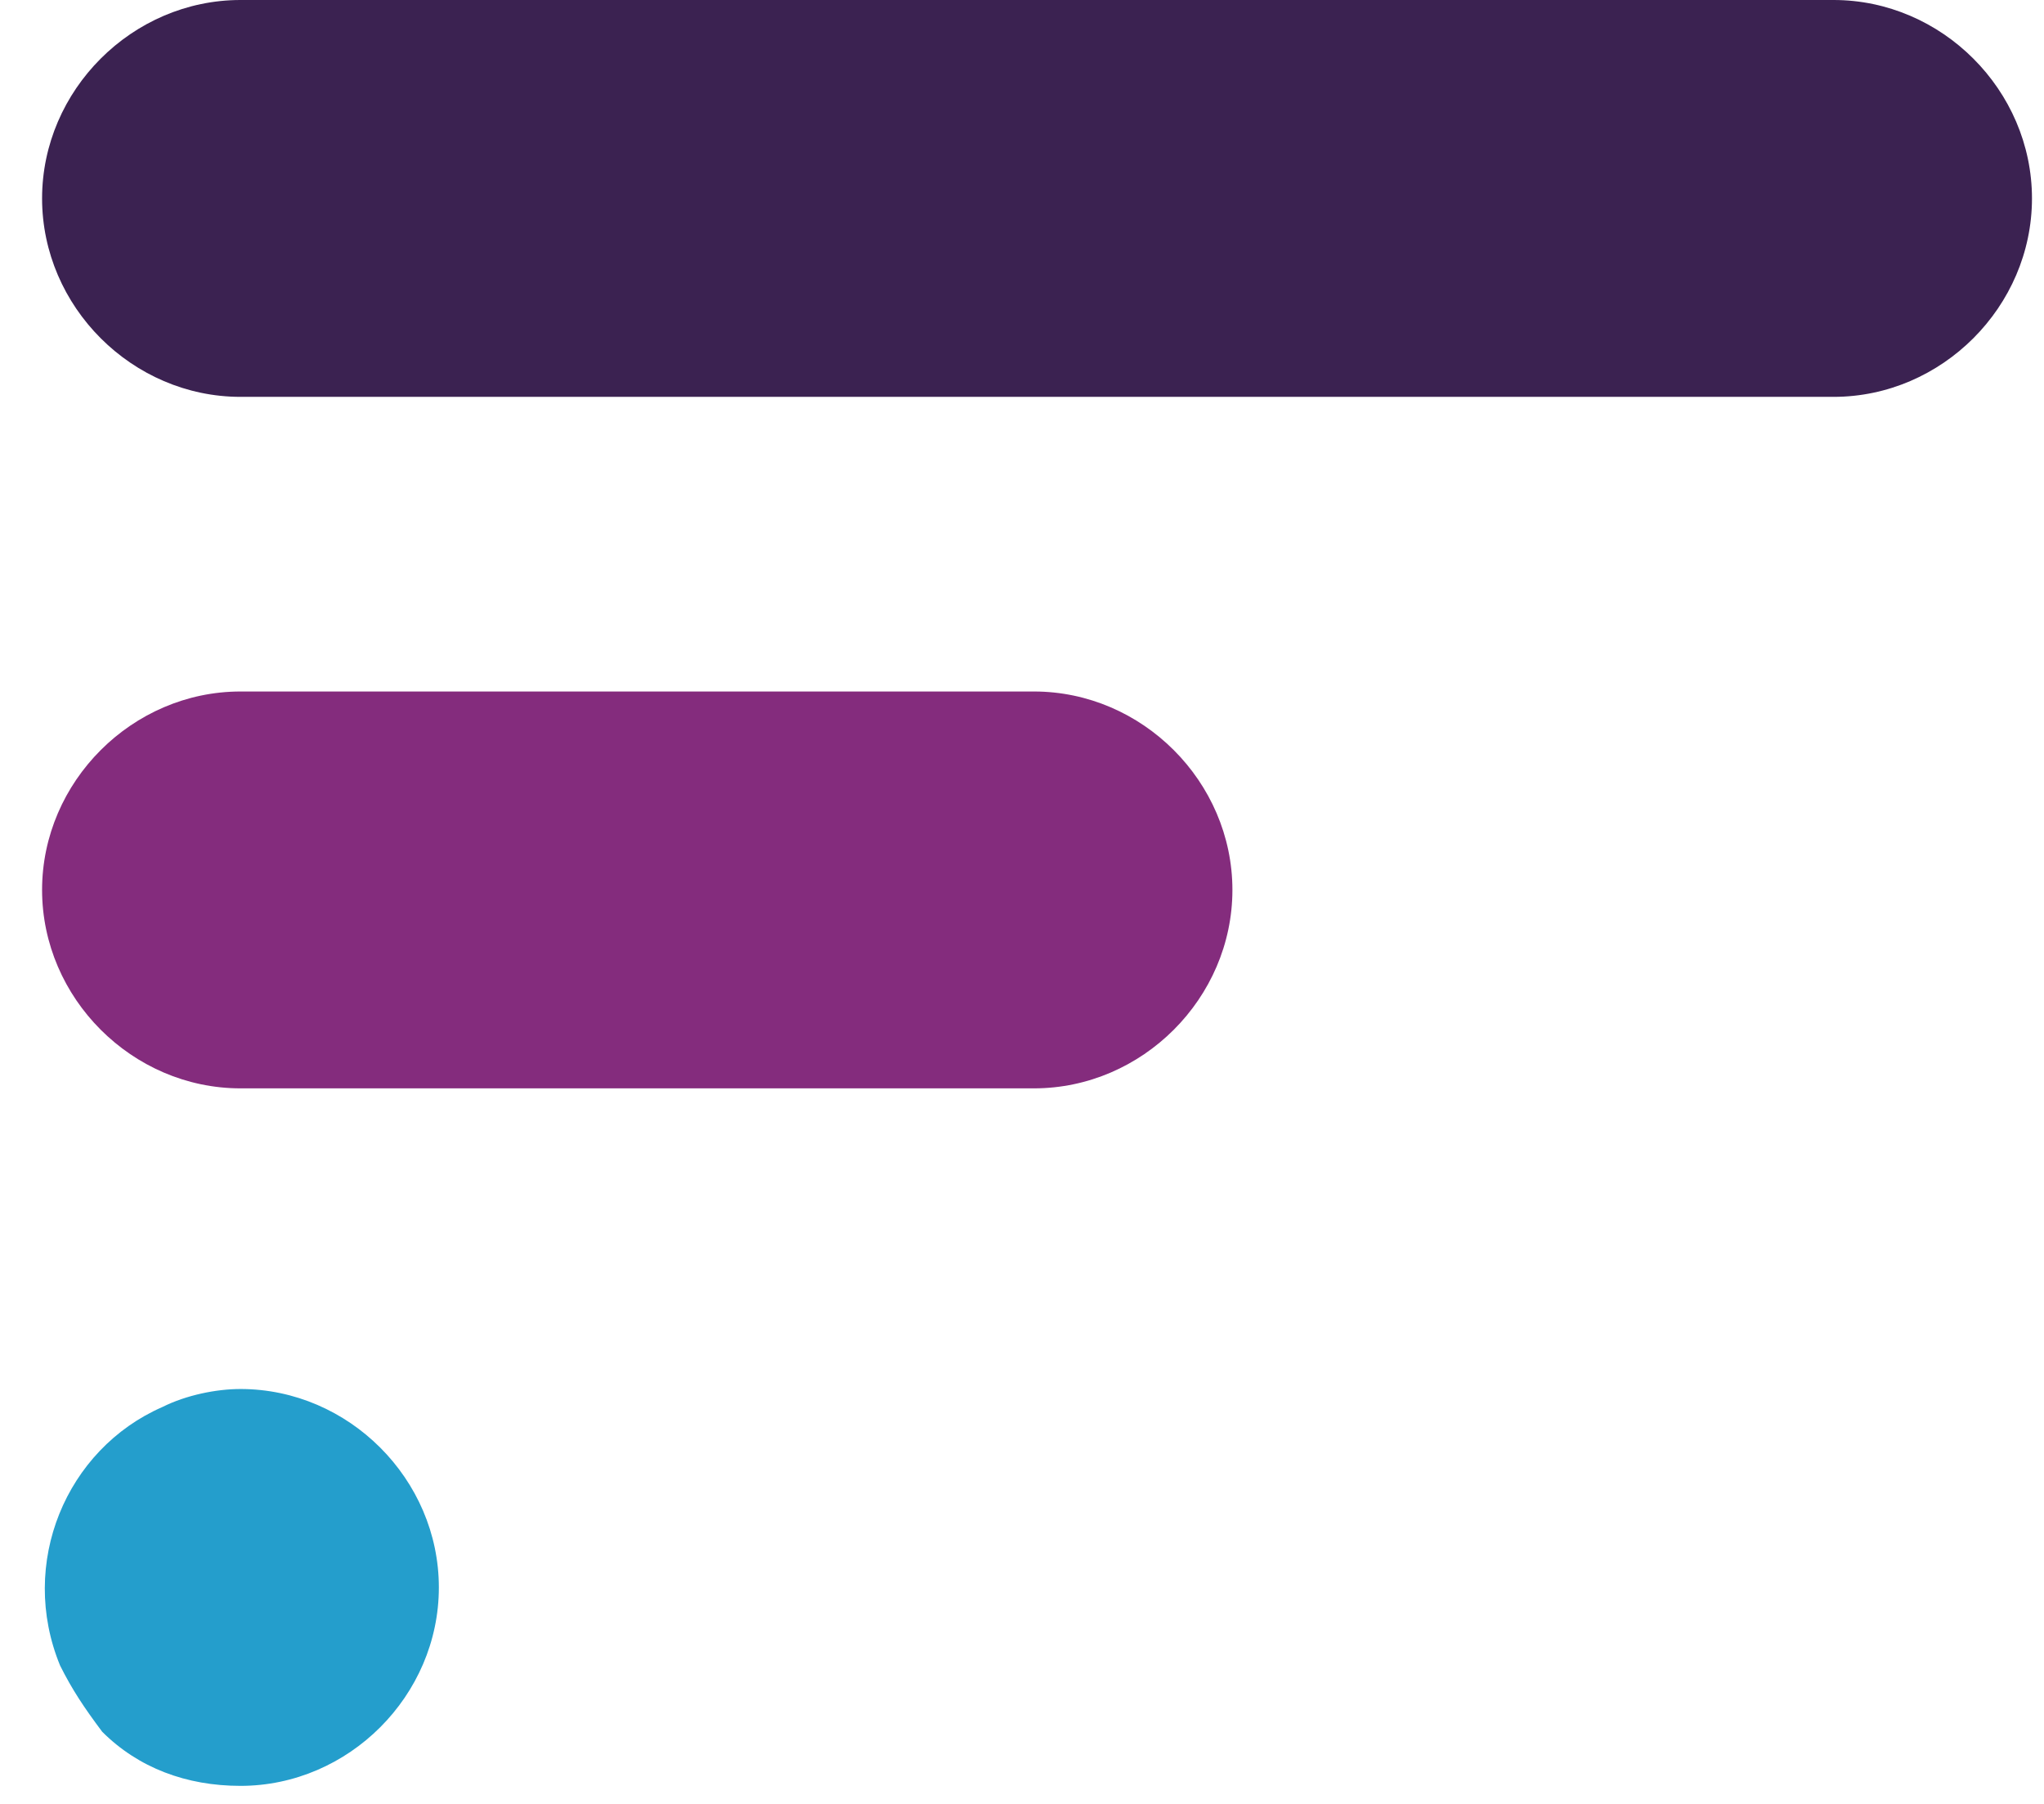
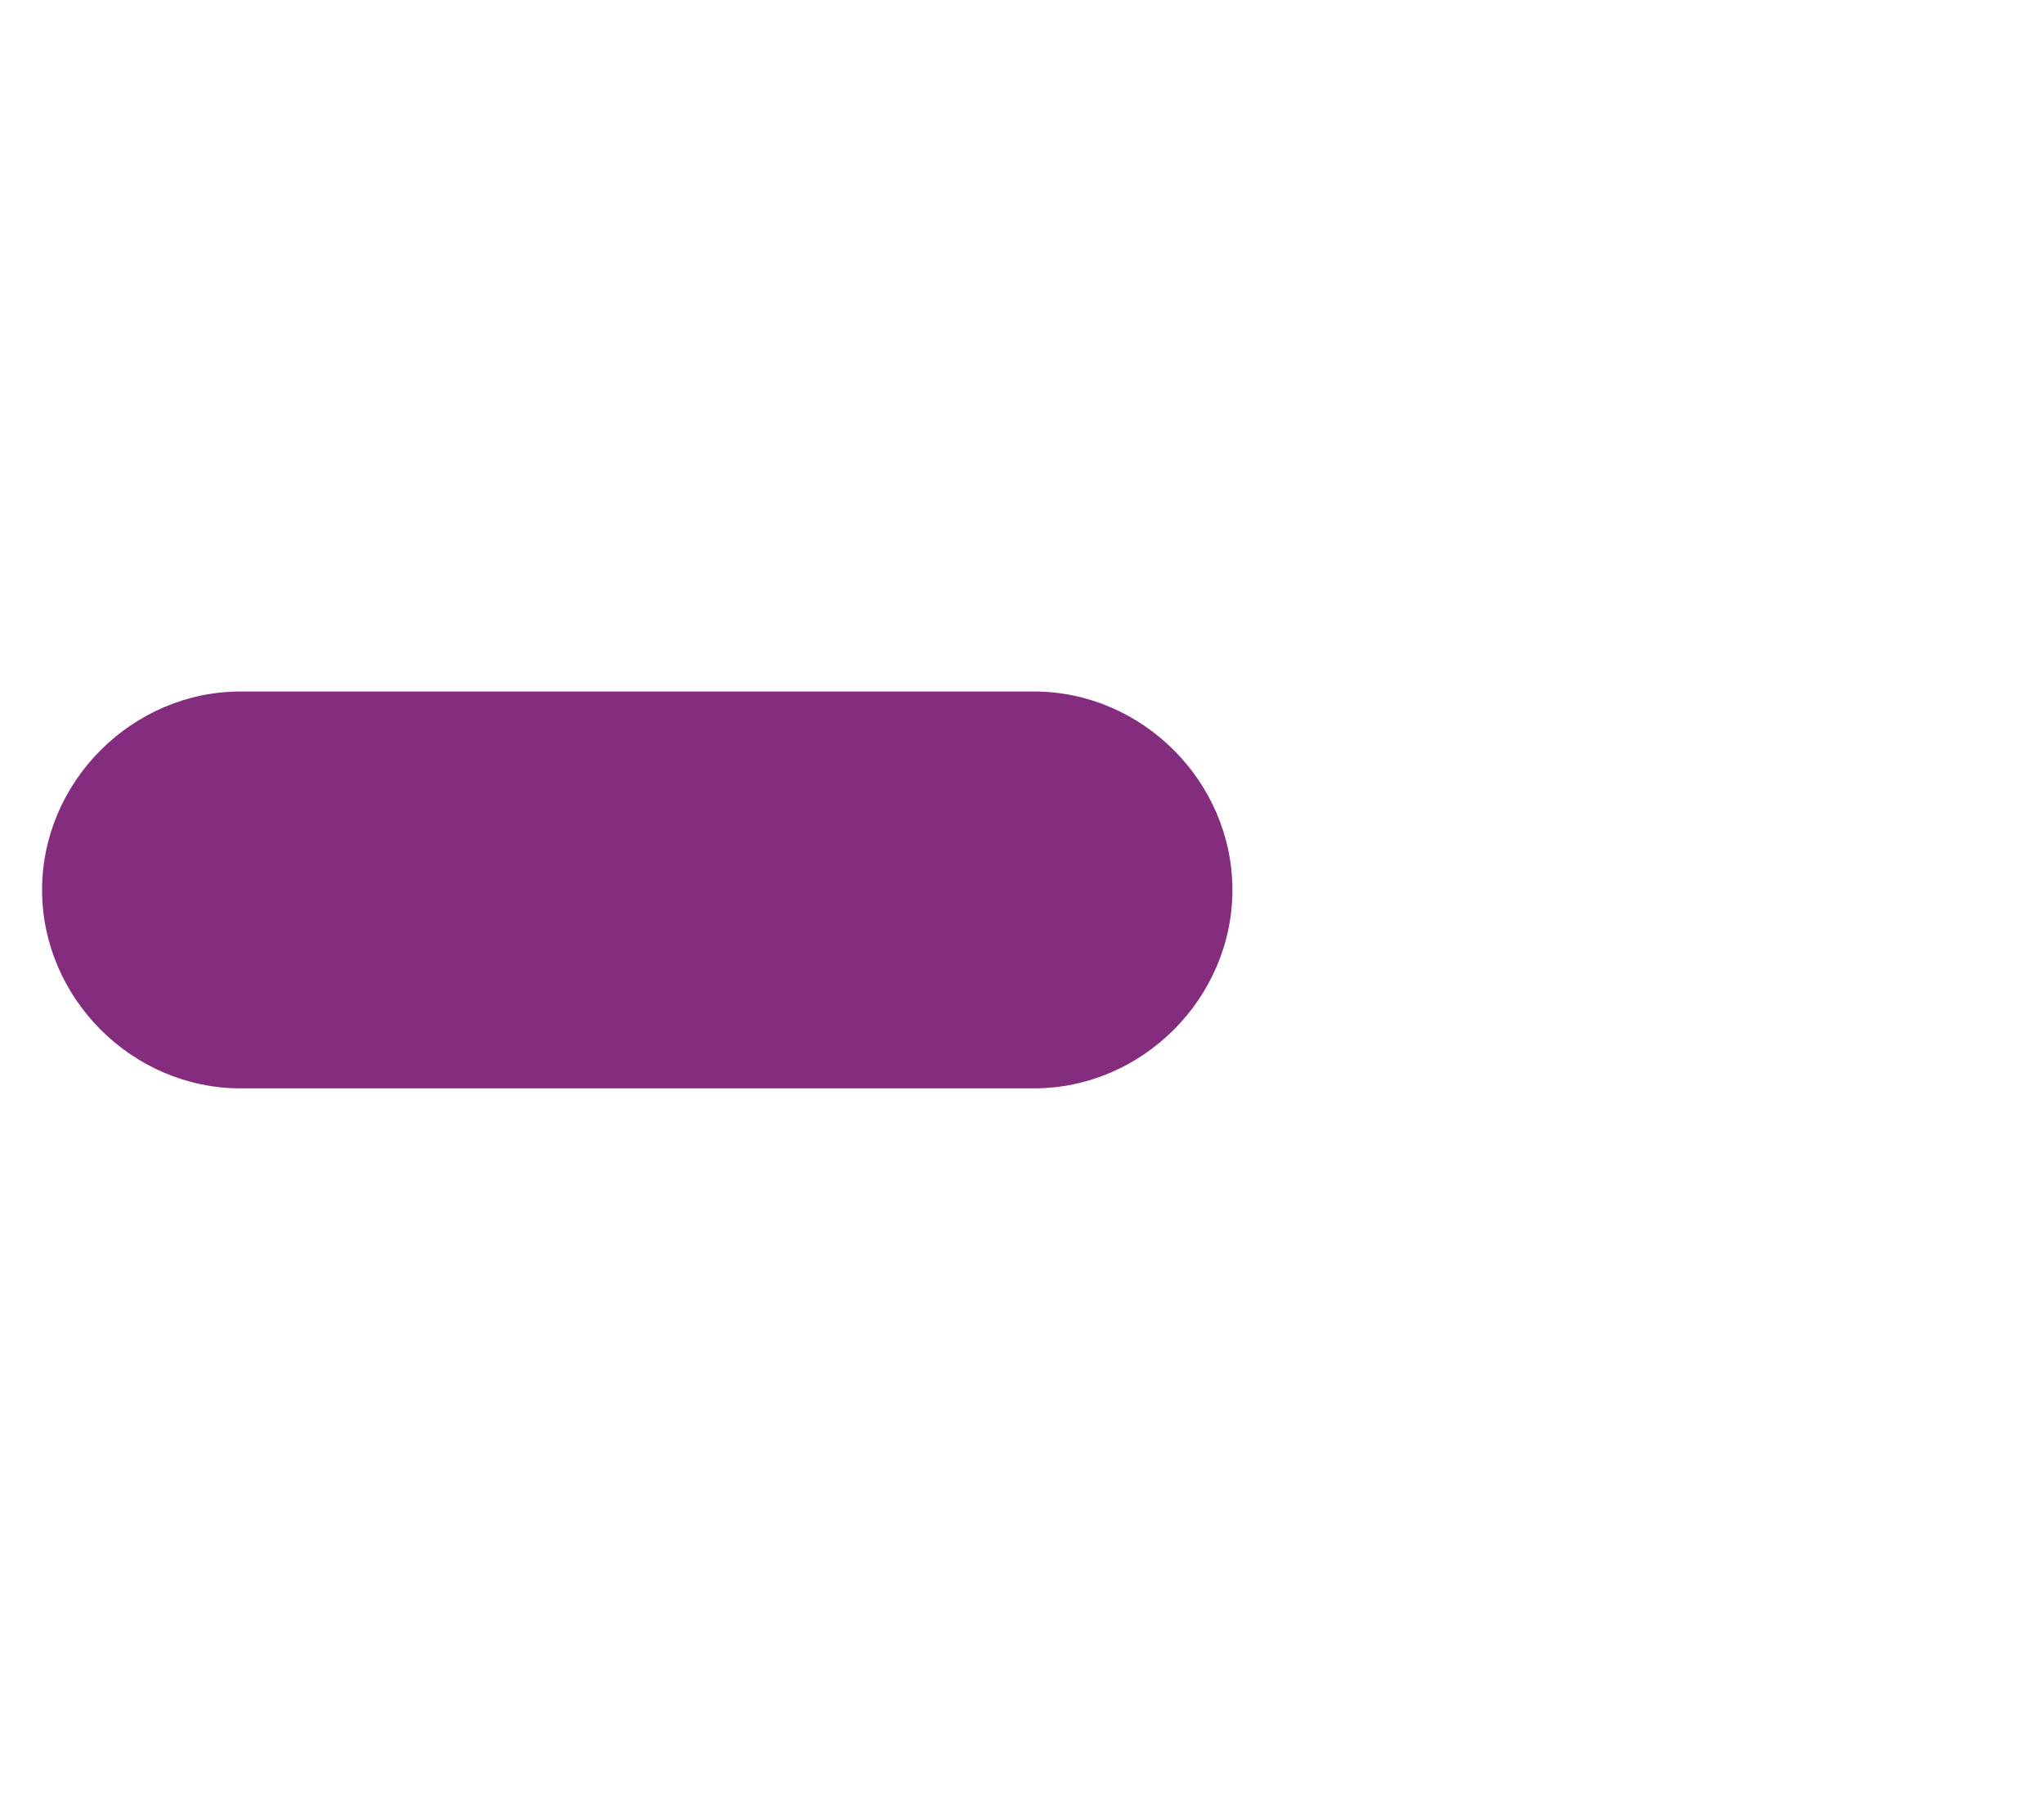
<svg xmlns="http://www.w3.org/2000/svg" width="34px" height="30px" viewBox="0 0 34 30" version="1.1">
  <title>Group</title>
  <desc>Created with Sketch.</desc>
  <g id="Page-1" stroke="none" stroke-width="1" fill="none" fill-rule="evenodd">
    <g id="Group" transform="translate(0.7, 0)" fill-rule="nonzero">
-       <path d="M0.3,27.7 C-0.4,26 0.4,24.1 2,23.4 C2.4,23.2 2.9,23.1 3.3,23.1 C5.1,23.1 6.6,24.6 6.6,26.4 C6.6,28.2 5.1,29.7 3.3,29.7 C2.4,29.7 1.6,29.4 1,28.8 C0.7,28.4 0.5,28.1 0.3,27.7" id="Path" fill="#249ECC" />
-       <path d="M29.8,6.6 L3.3,6.6 C1.5,6.6 0,5.1 0,3.3 C0,1.5 1.5,0 3.3,0 L29.8,0 C31.6,0 33.1,1.5 33.1,3.3 C33.1,5.1 31.6,6.6 29.8,6.6" id="Path" fill="#3B2251" />
      <path d="M3.3,11.5 L16.5,11.5 C18.3,11.5 19.8,13 19.8,14.8 C19.8,16.6 18.3,18.1 16.5,18.1 L16.5,18.1 L3.3,18.1 C1.5,18.1 2.84217094e-14,16.6 2.84217094e-14,14.8 C2.84217094e-14,13 1.5,11.5 3.3,11.5" id="Path" fill="#842C7D" />
    </g>
  </g>
</svg>